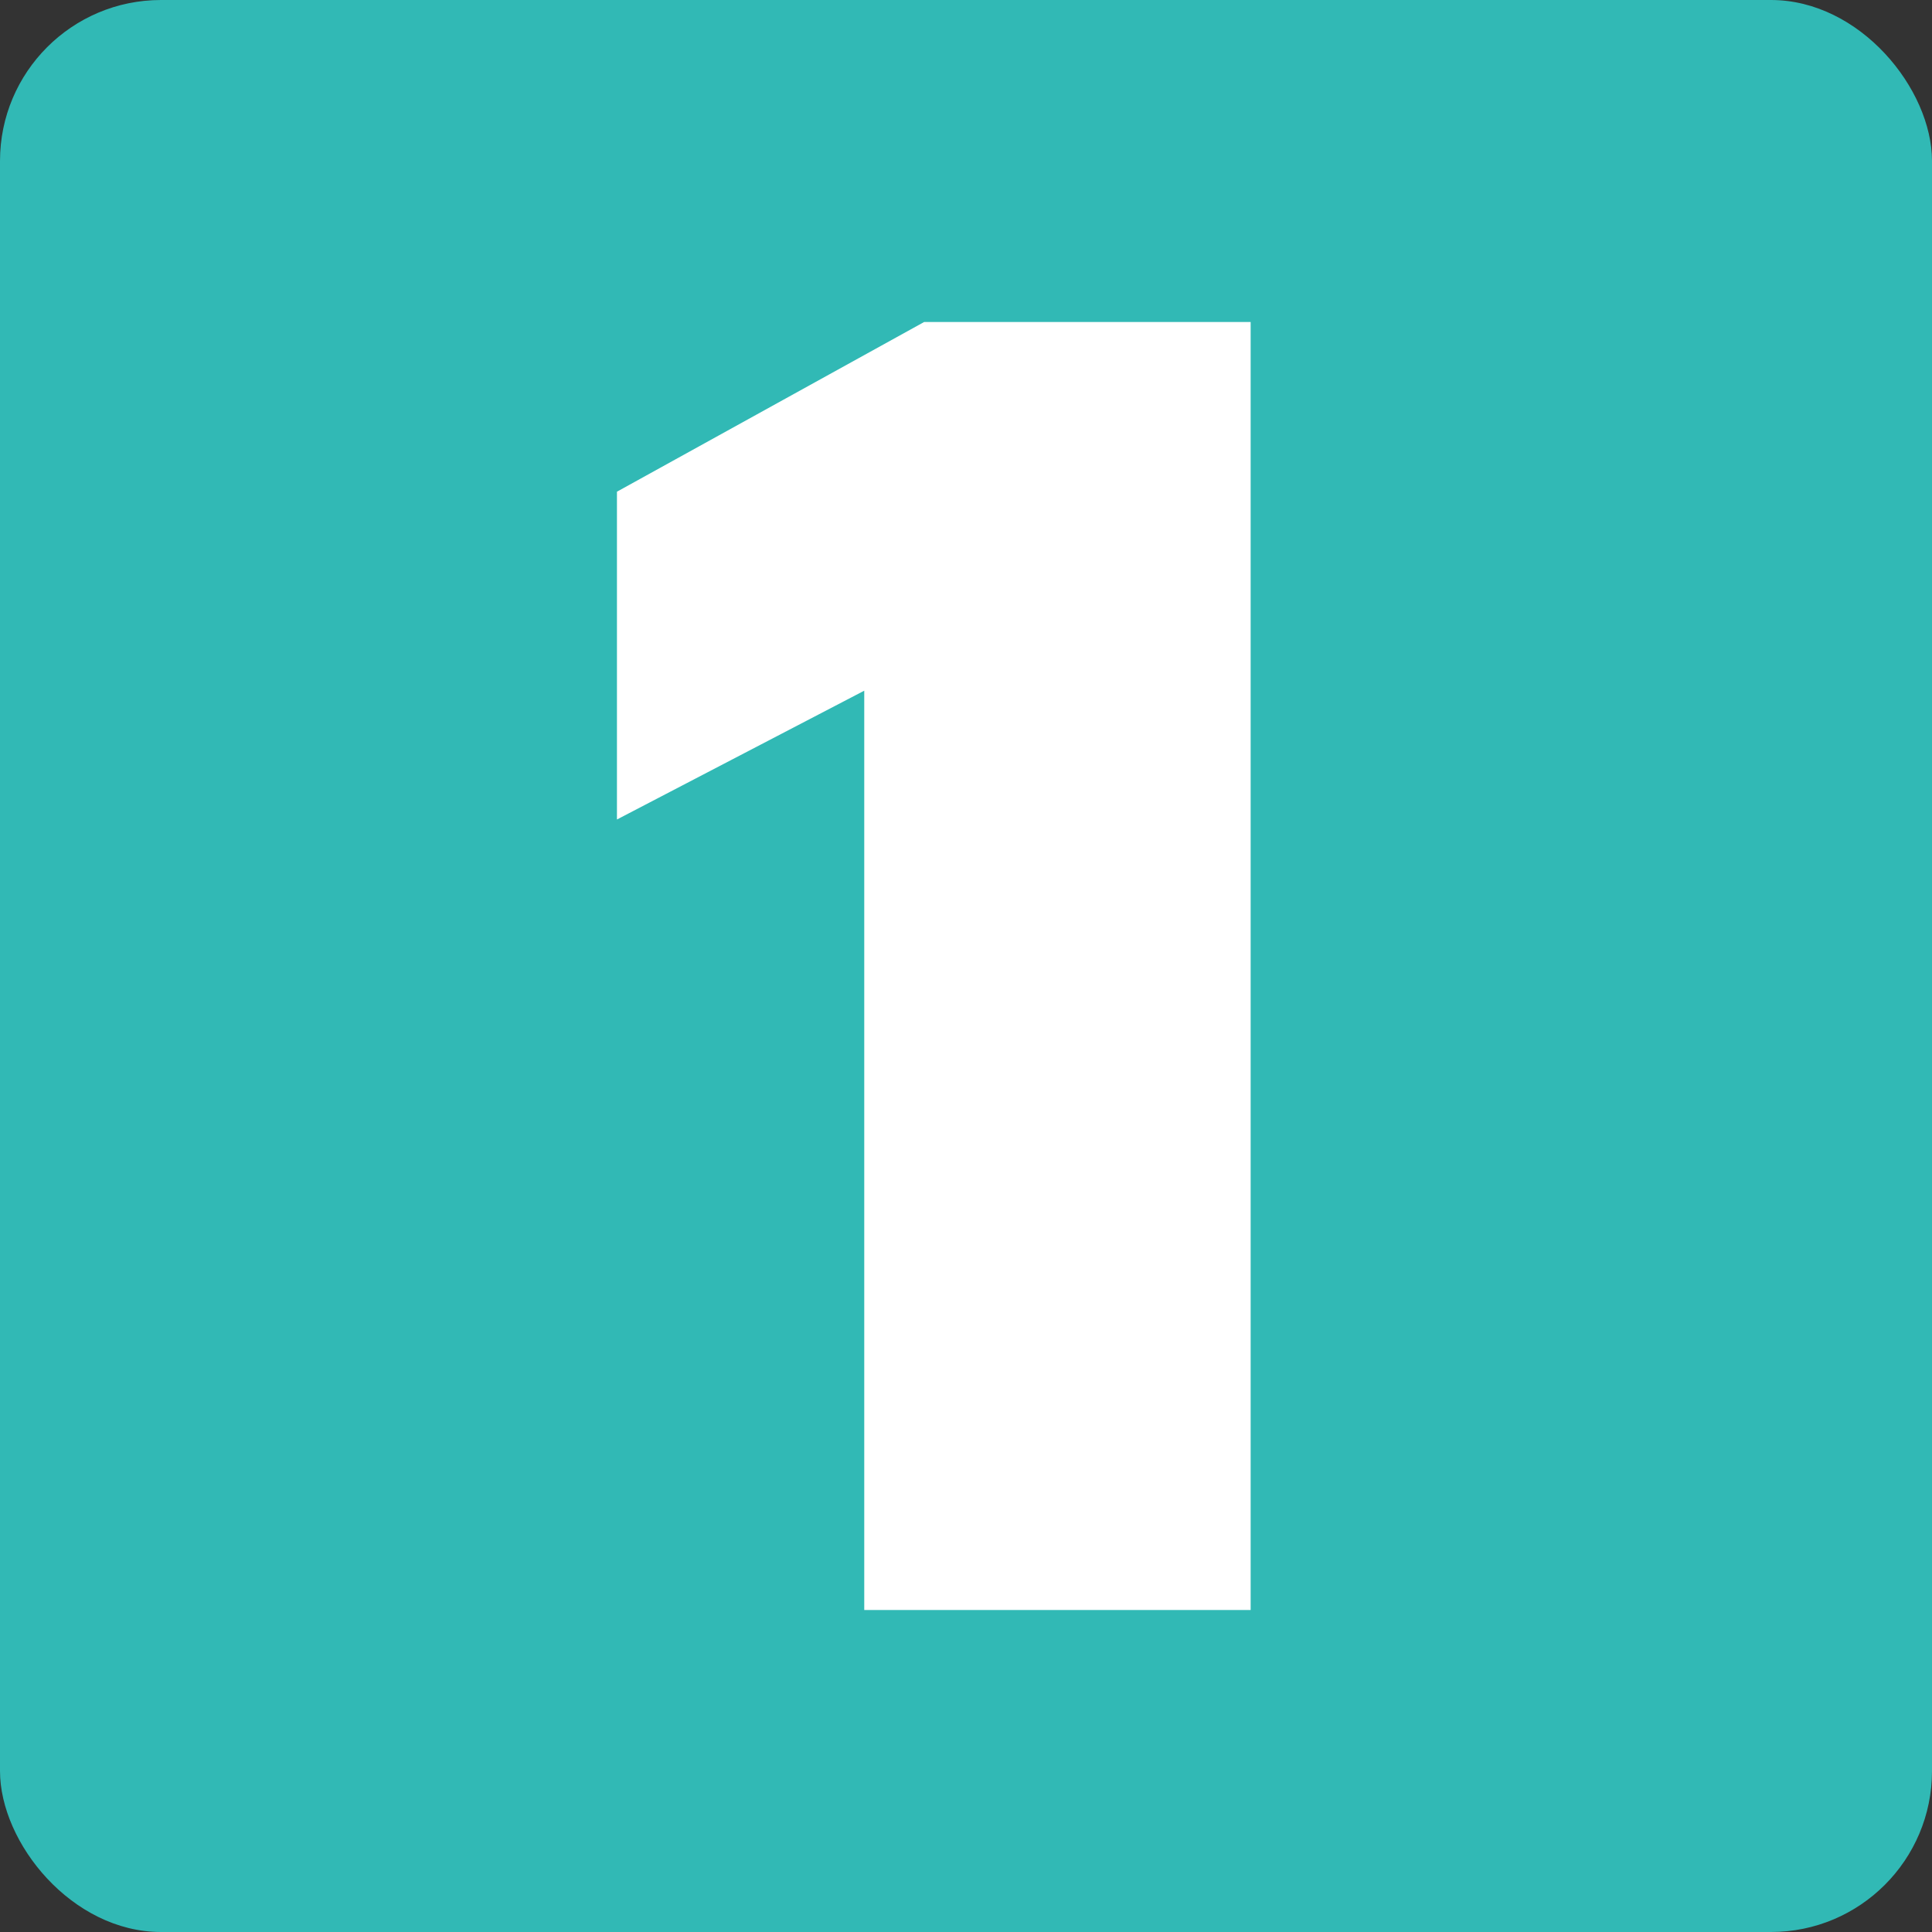
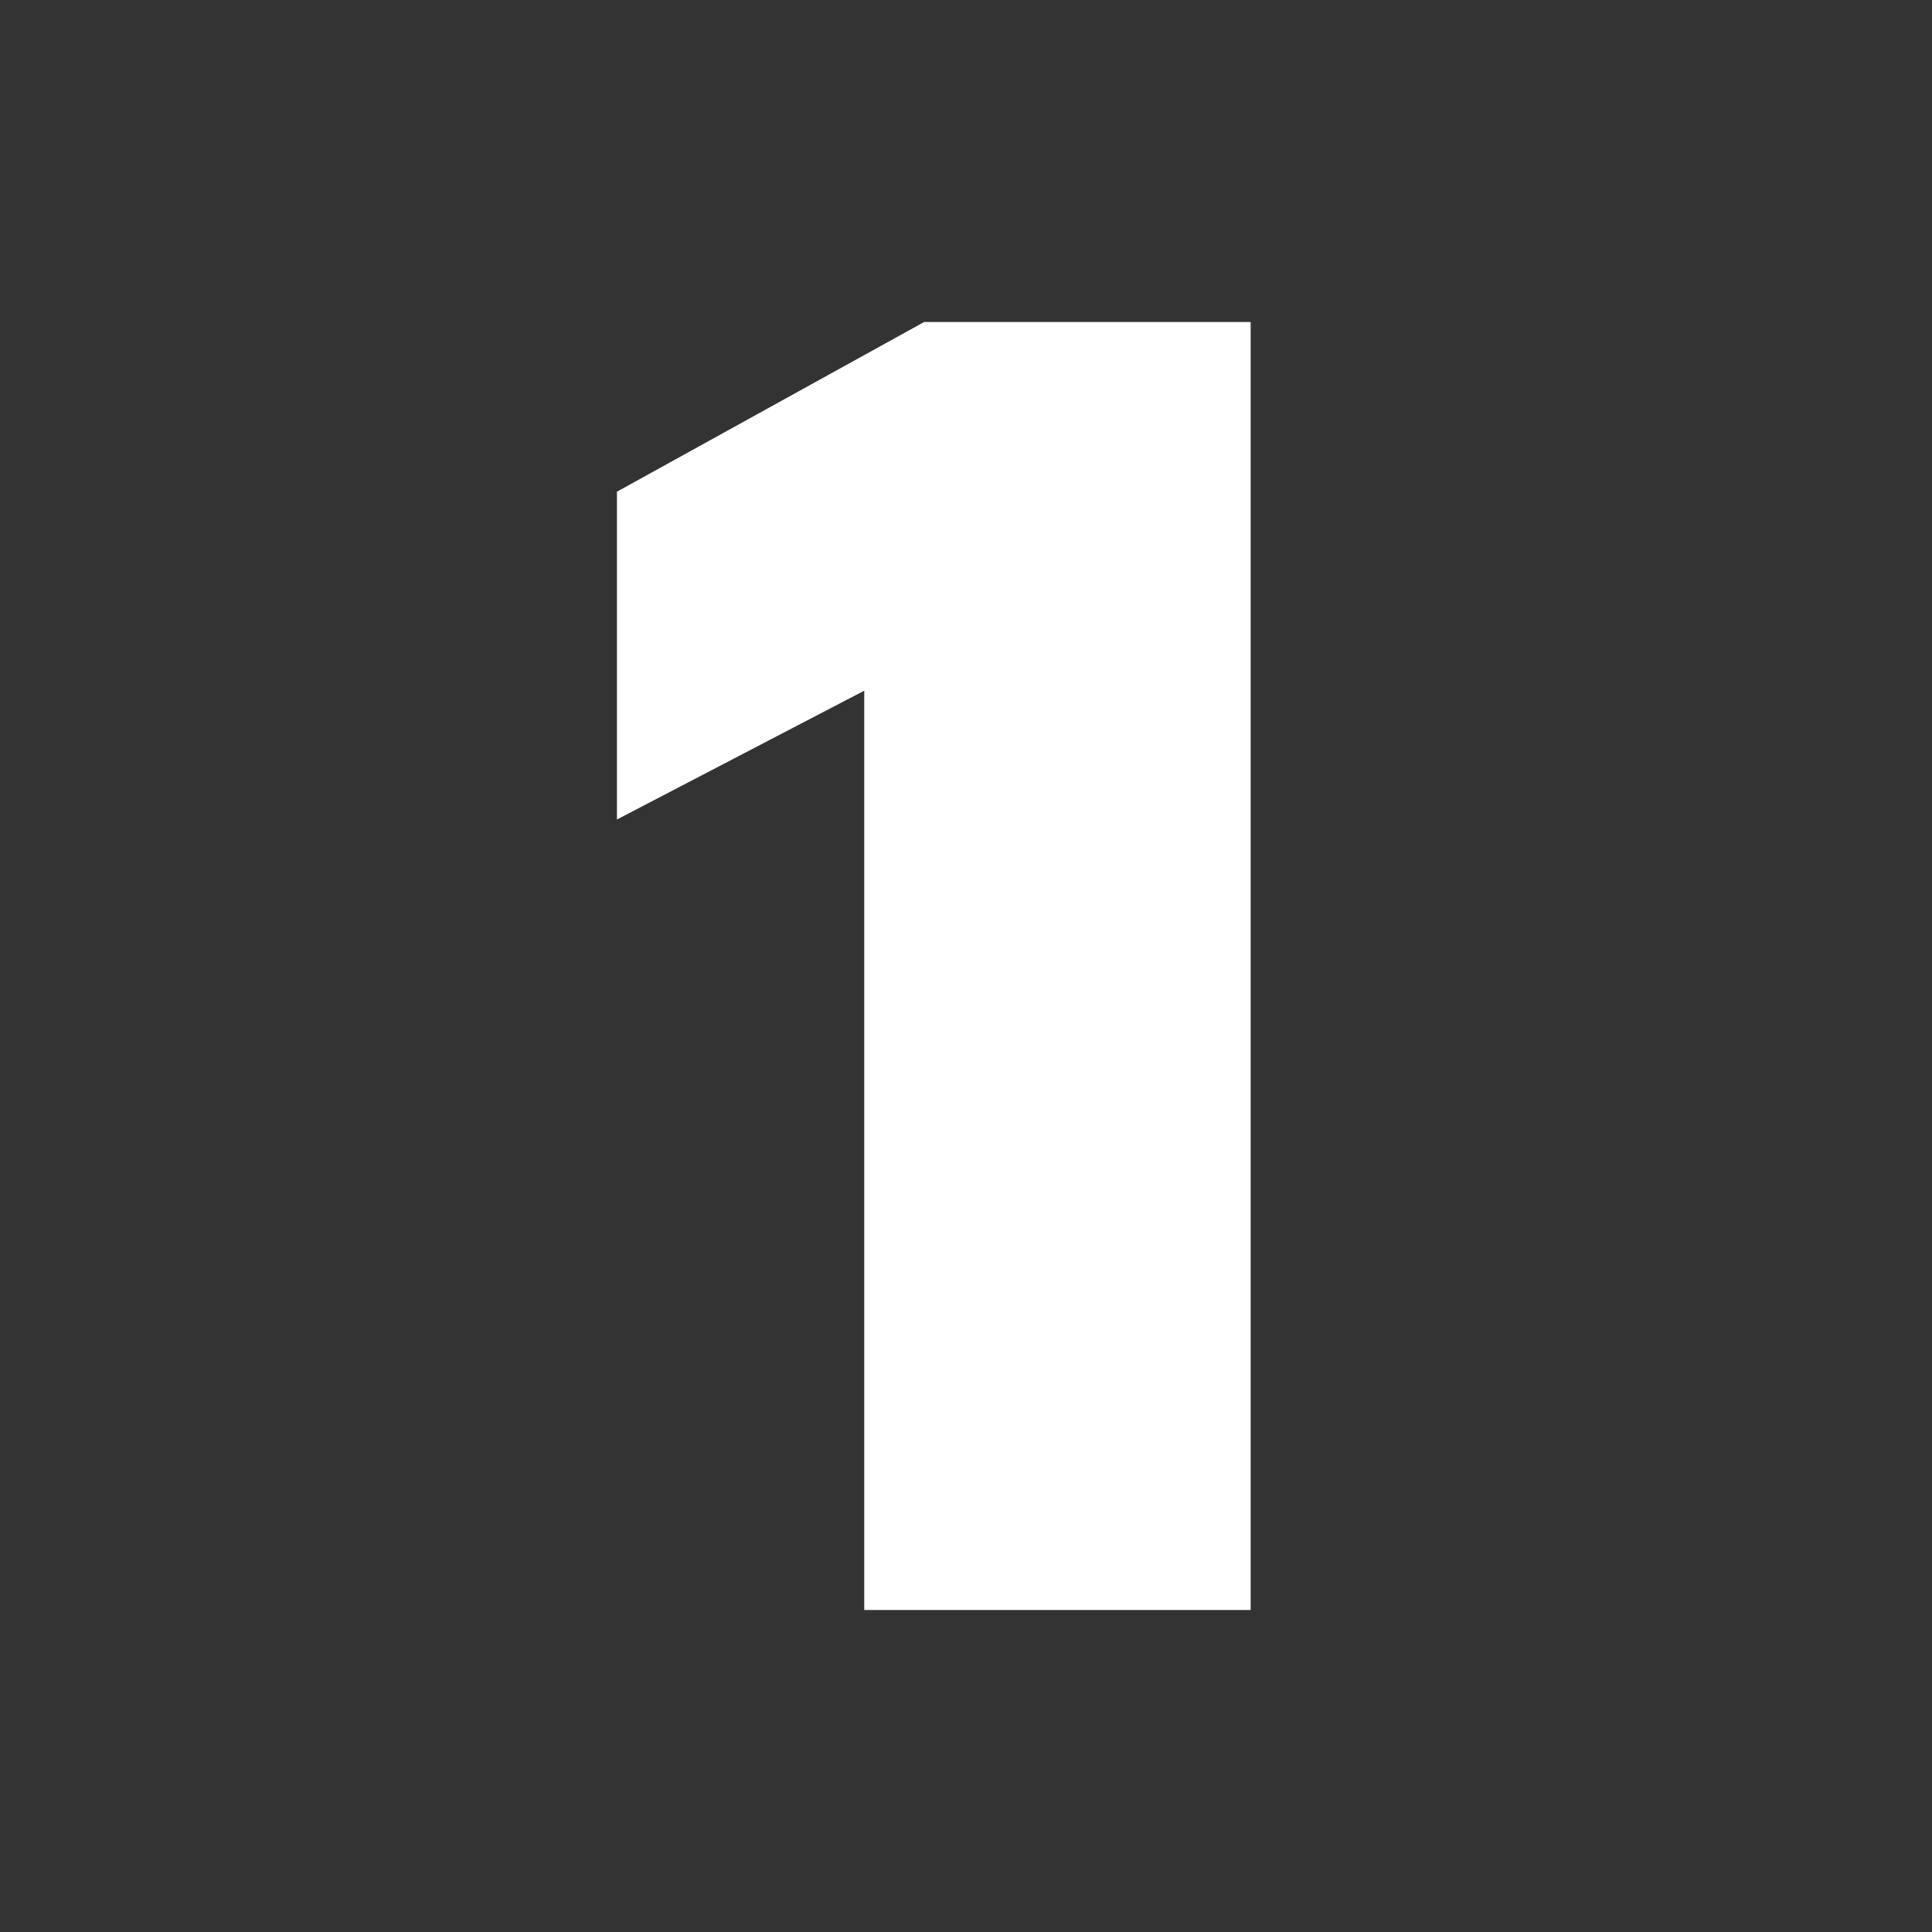
<svg xmlns="http://www.w3.org/2000/svg" viewBox="0 0 60 60">
  <rect x="0" y="0" width="60" height="60" fill="#333333" stroke="none" />
  <defs>
    <style>.cls-1{fill:#31b9b5;}.cls-2{fill:#fff;}</style>
  </defs>
  <g id="Ebene_1" data-name="Ebene 1">
-     <rect class="cls-1" width="60" height="60" rx="5" />
    <path class="cls-2" d="M26.84,21.45l-7.68,4V15.27L28.7,10H38.84V50h-12Z" />
  </g>
</svg>